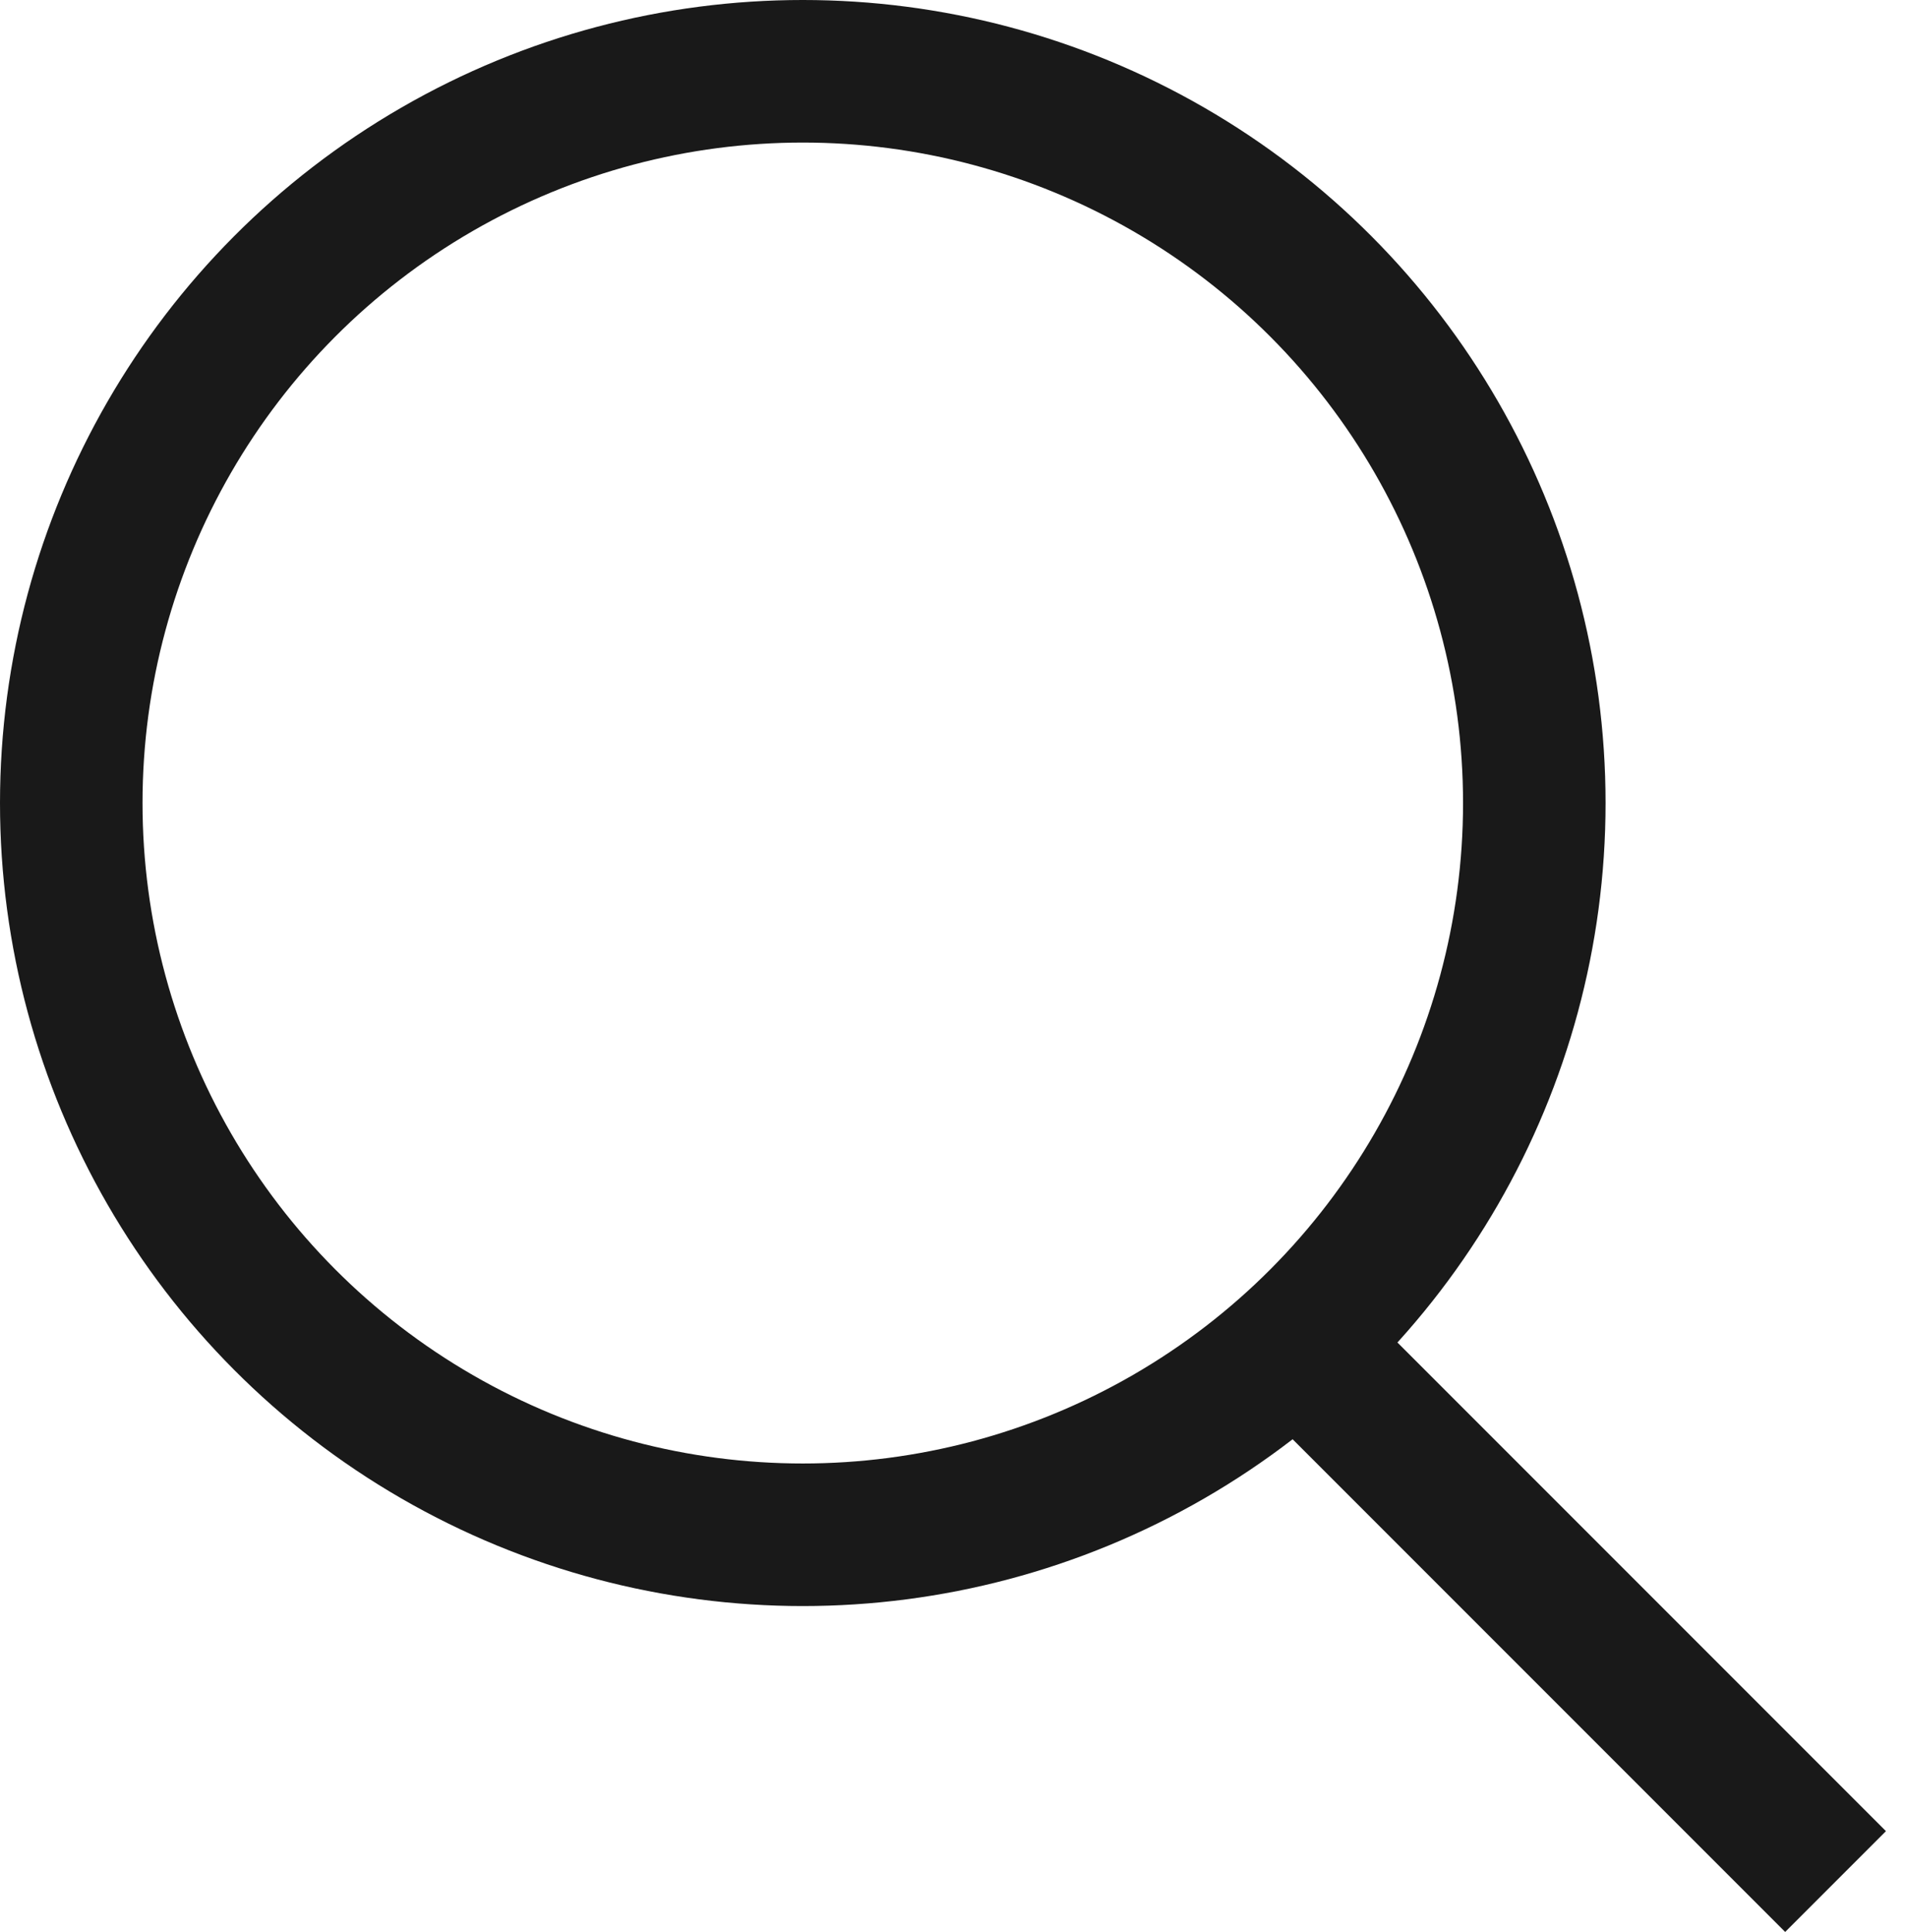
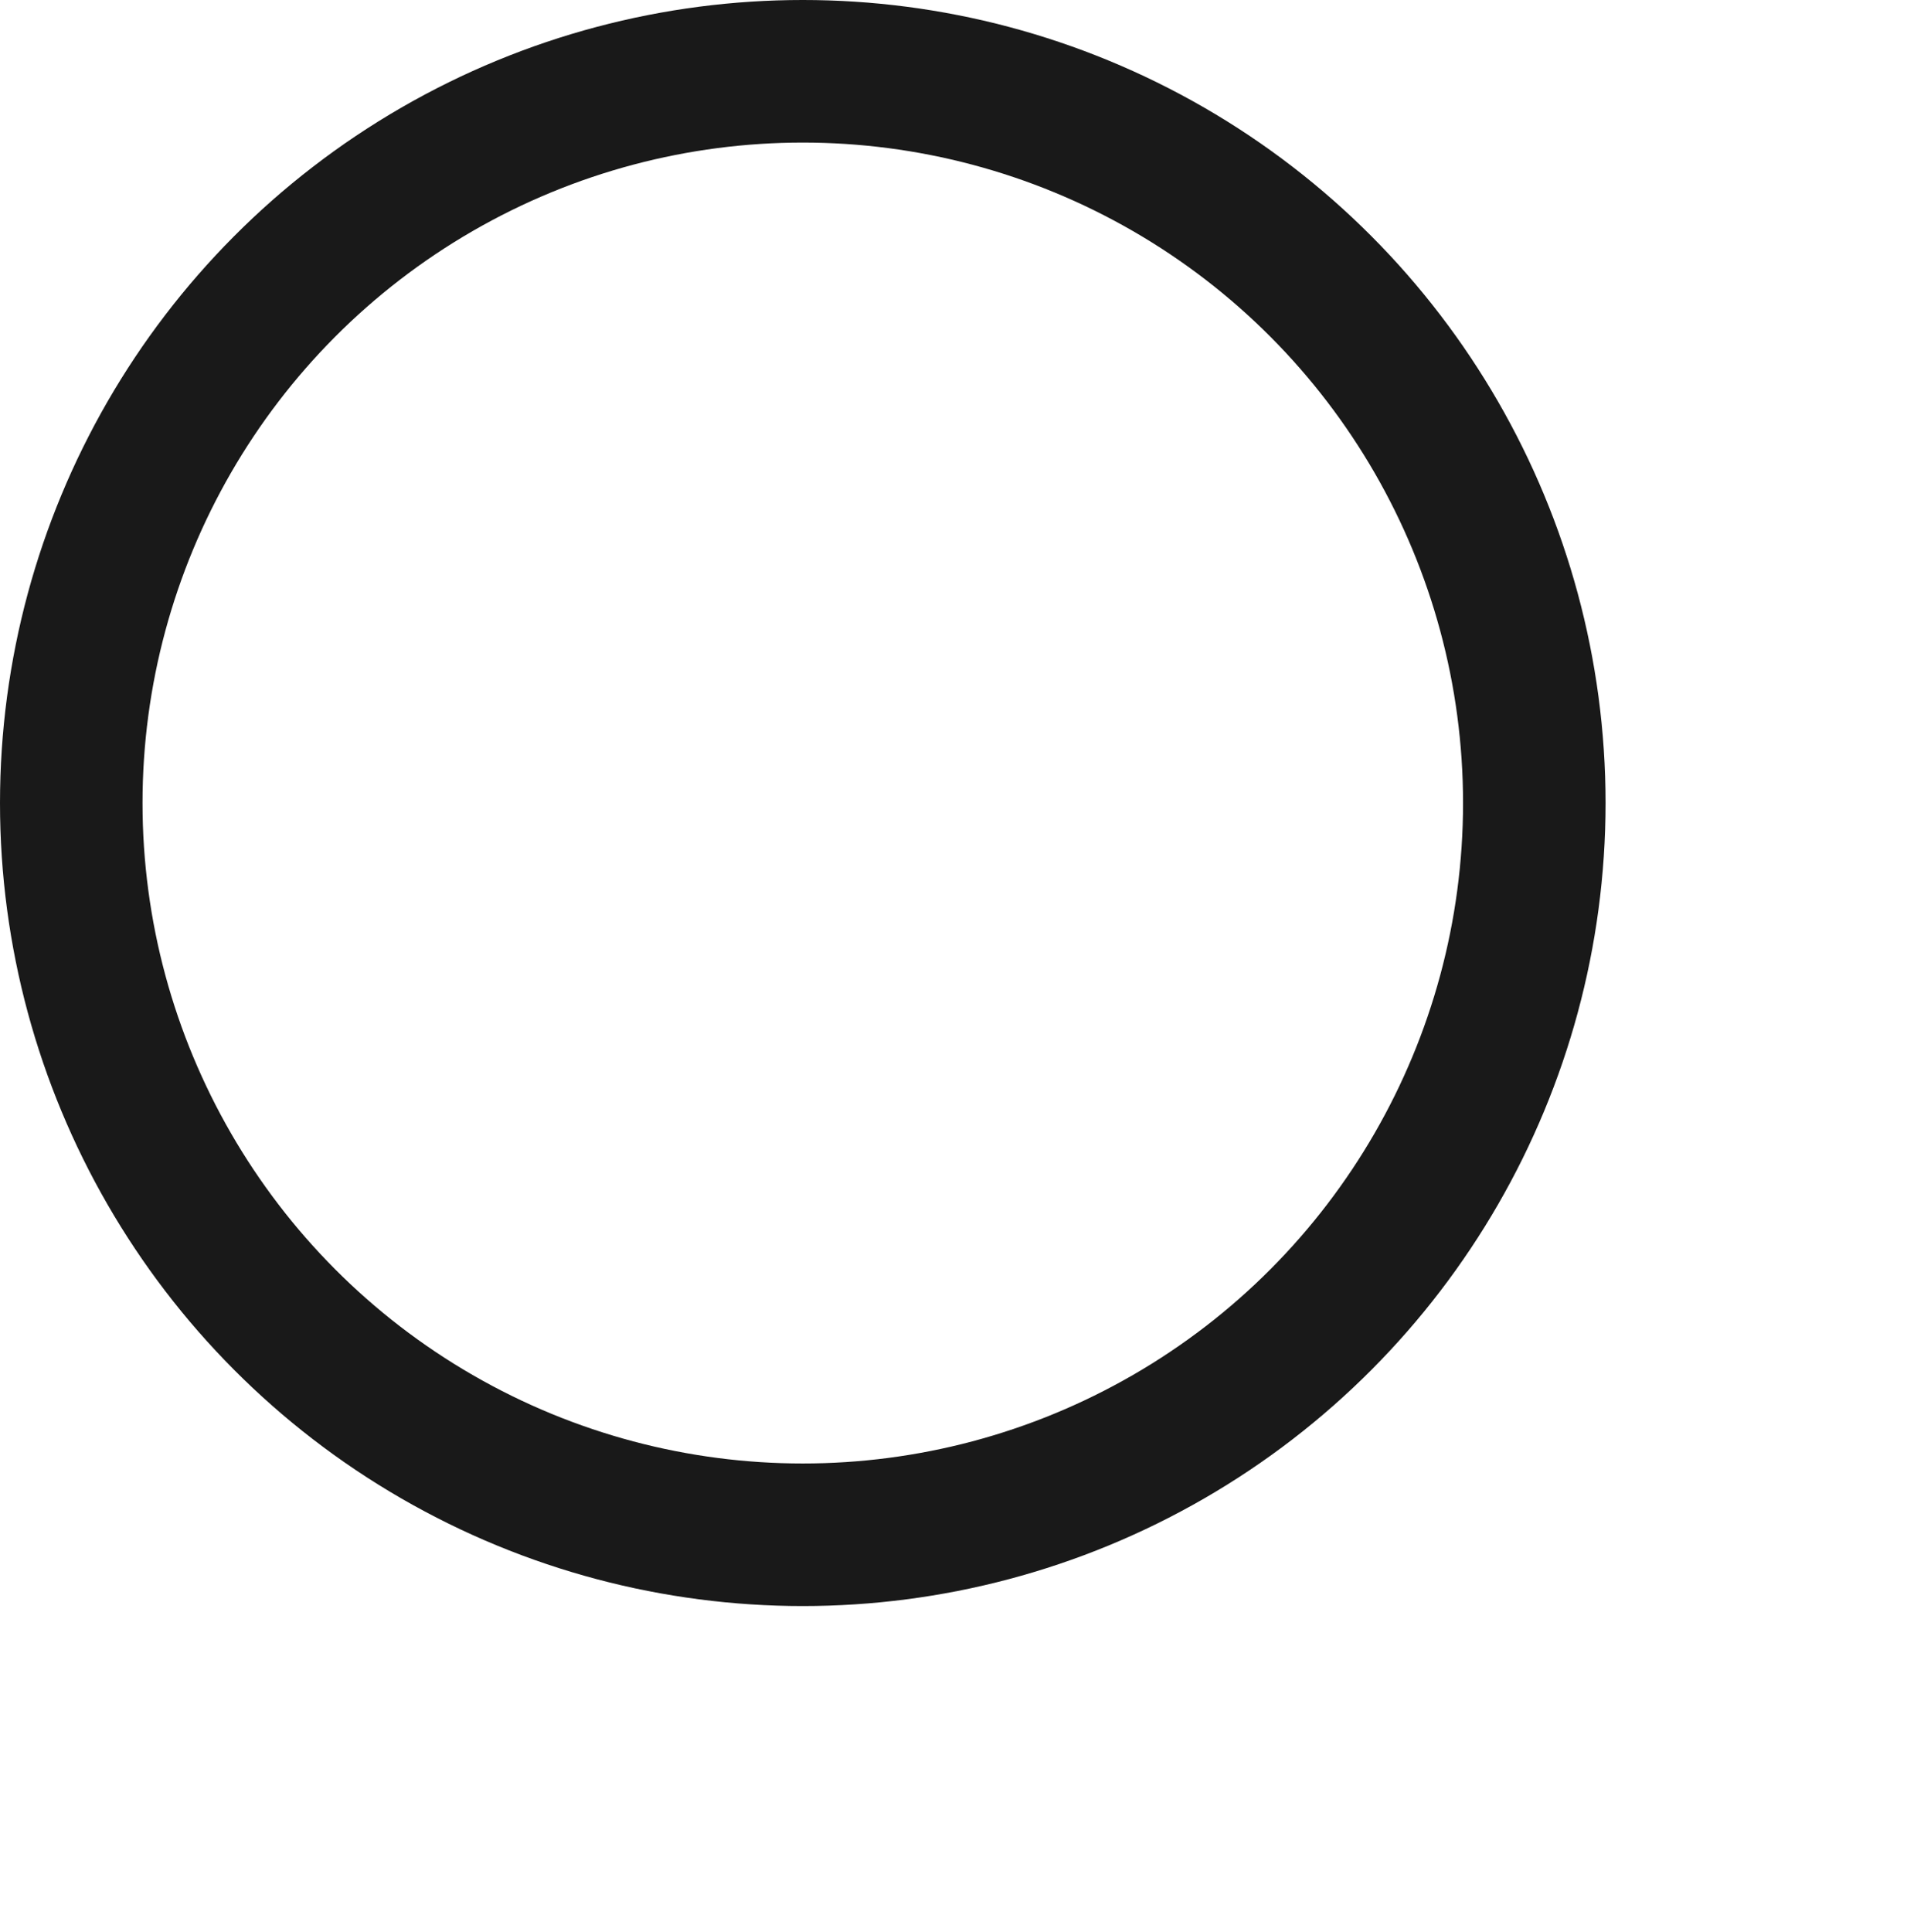
<svg xmlns="http://www.w3.org/2000/svg" width="40.141" height="40.654" viewBox="0 0 40.141 40.654">
  <g id="SEARCH_ICO" transform="translate(0.141 -0.326)">
    <rect id="CONTENT" width="40" height="40" transform="translate(0 0.332)" fill="none" />
    <g id="ICO" transform="translate(1.359 1.826)">
      <ellipse id="타원_202" data-name="타원 202" cx="15.398" cy="15.398" rx="15.398" ry="15.398" fill="none" stroke="#191919" stroke-miterlimit="10" stroke-width="3" />
-       <line id="선_617" data-name="선 617" x2="10.869" y2="10.869" transform="translate(26.268 27.224)" fill="none" stroke="#191919" stroke-miterlimit="10" stroke-width="3" />
    </g>
  </g>
</svg>